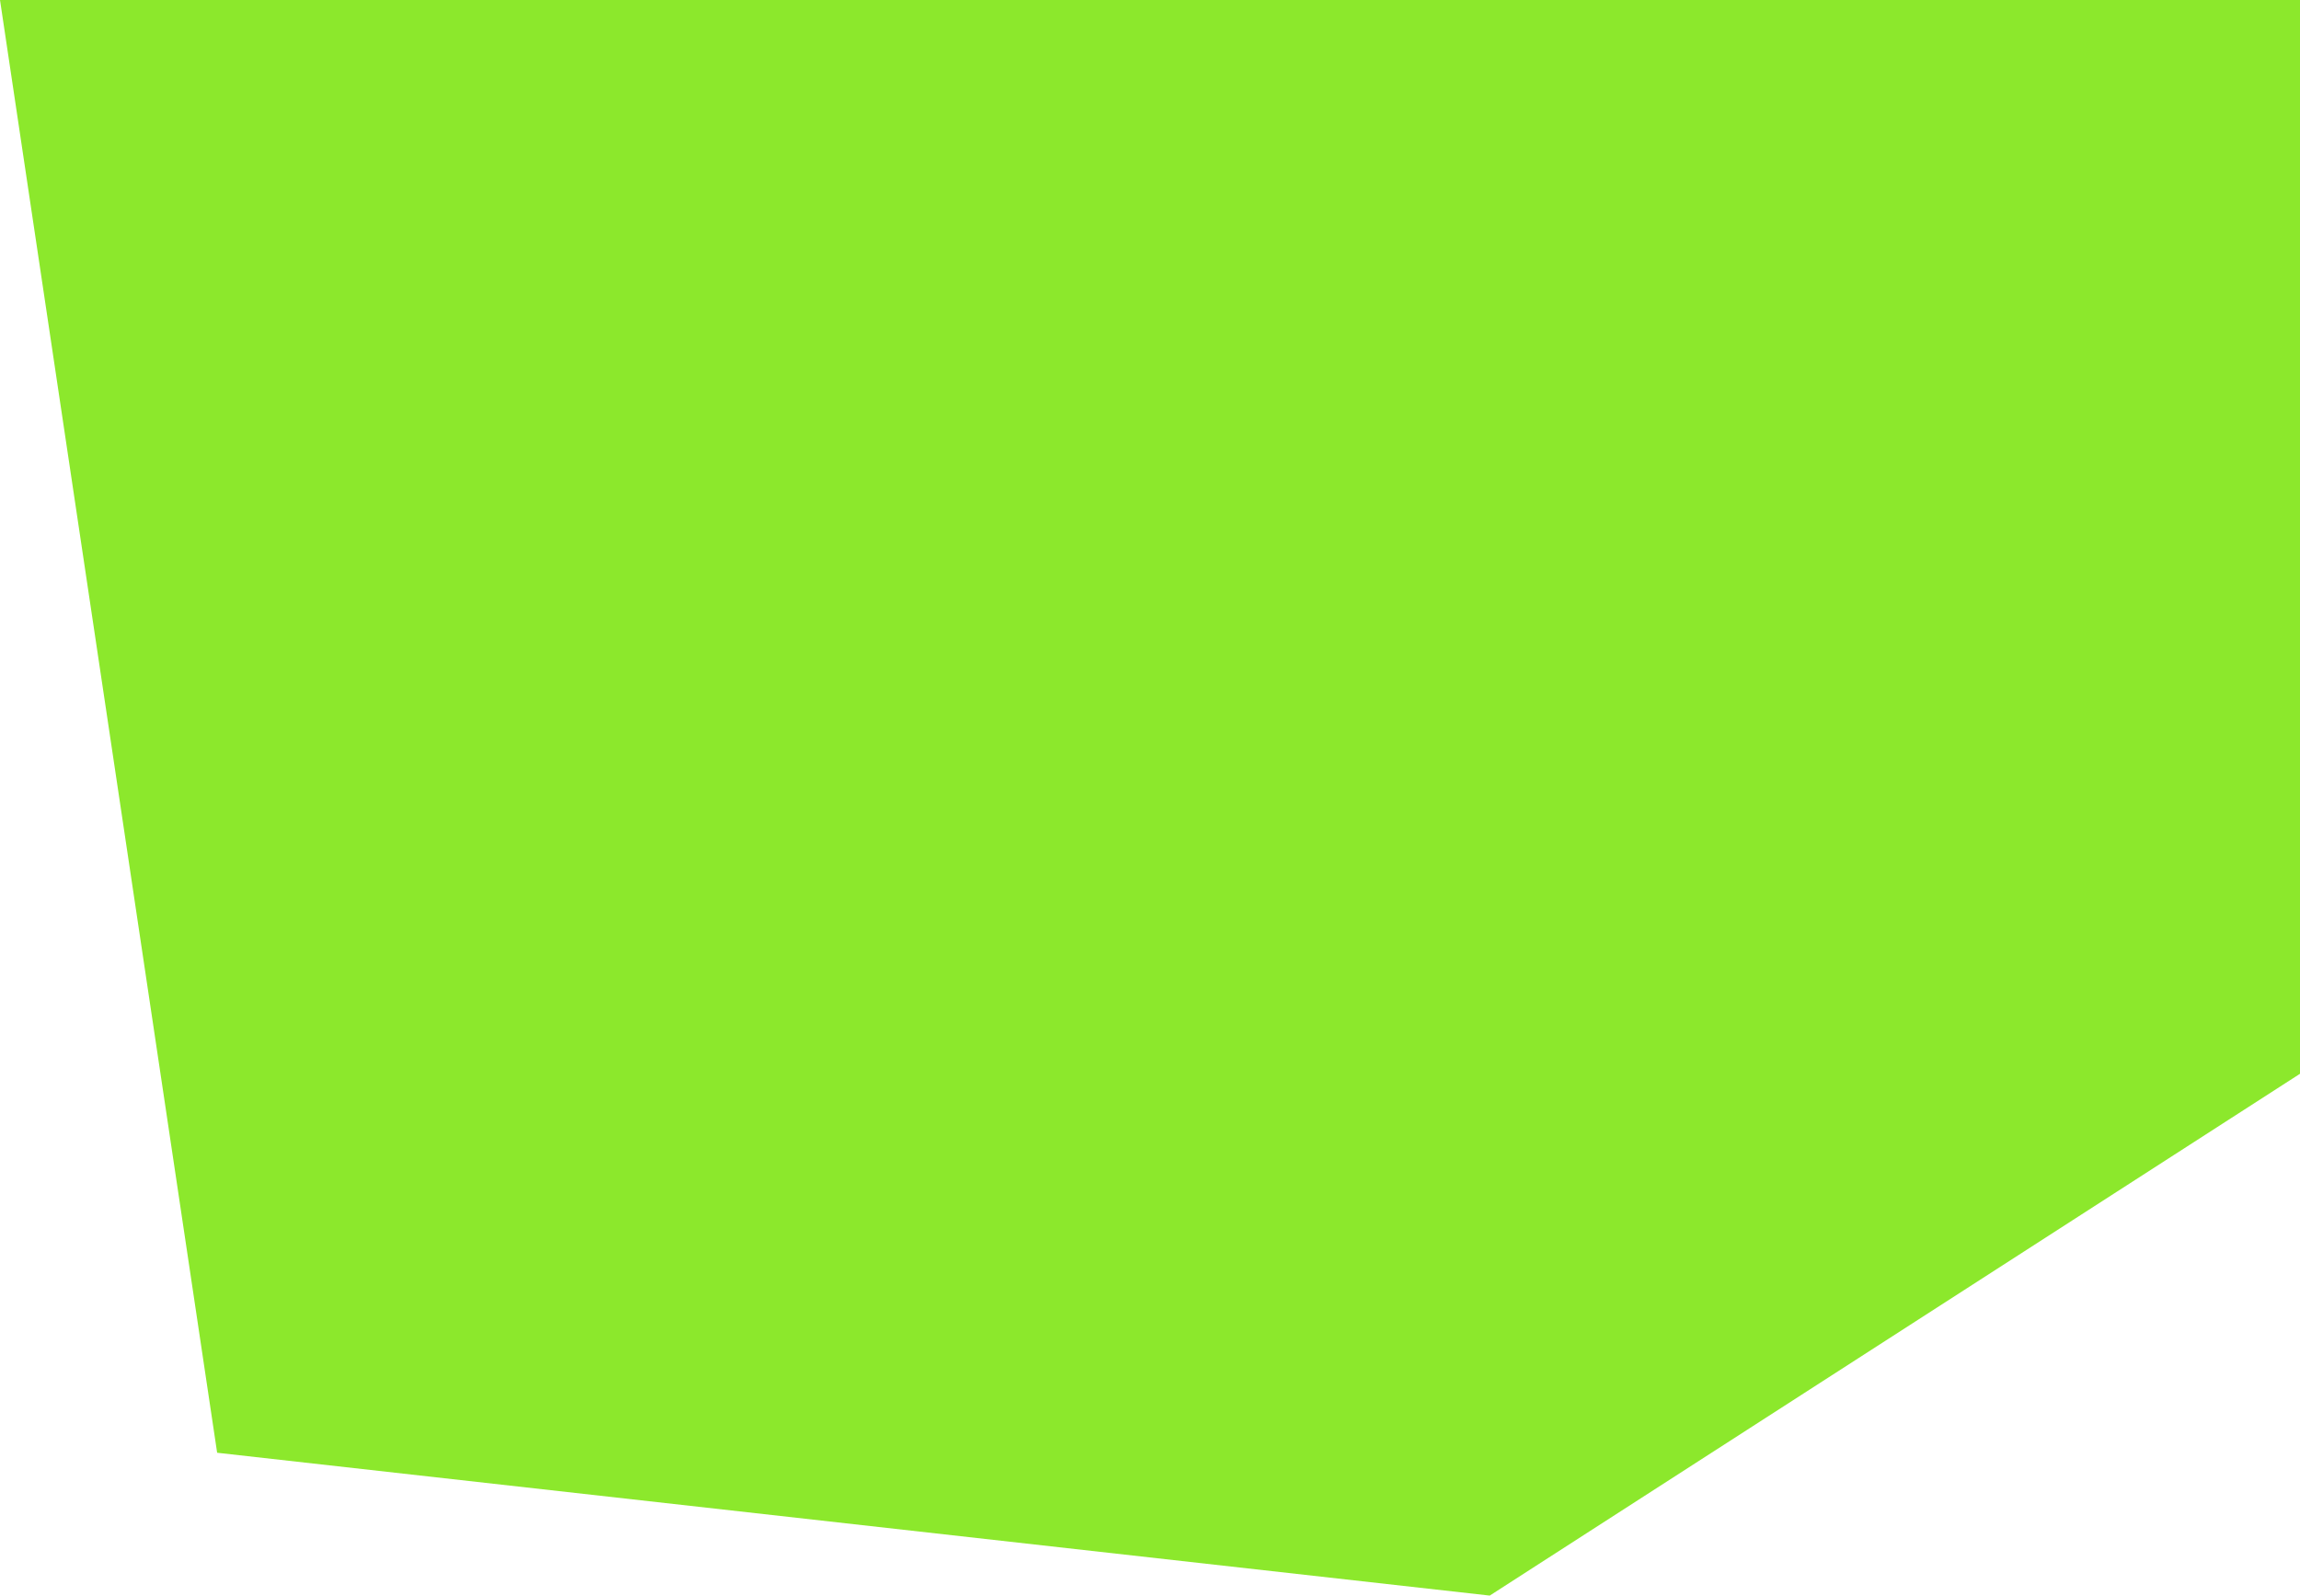
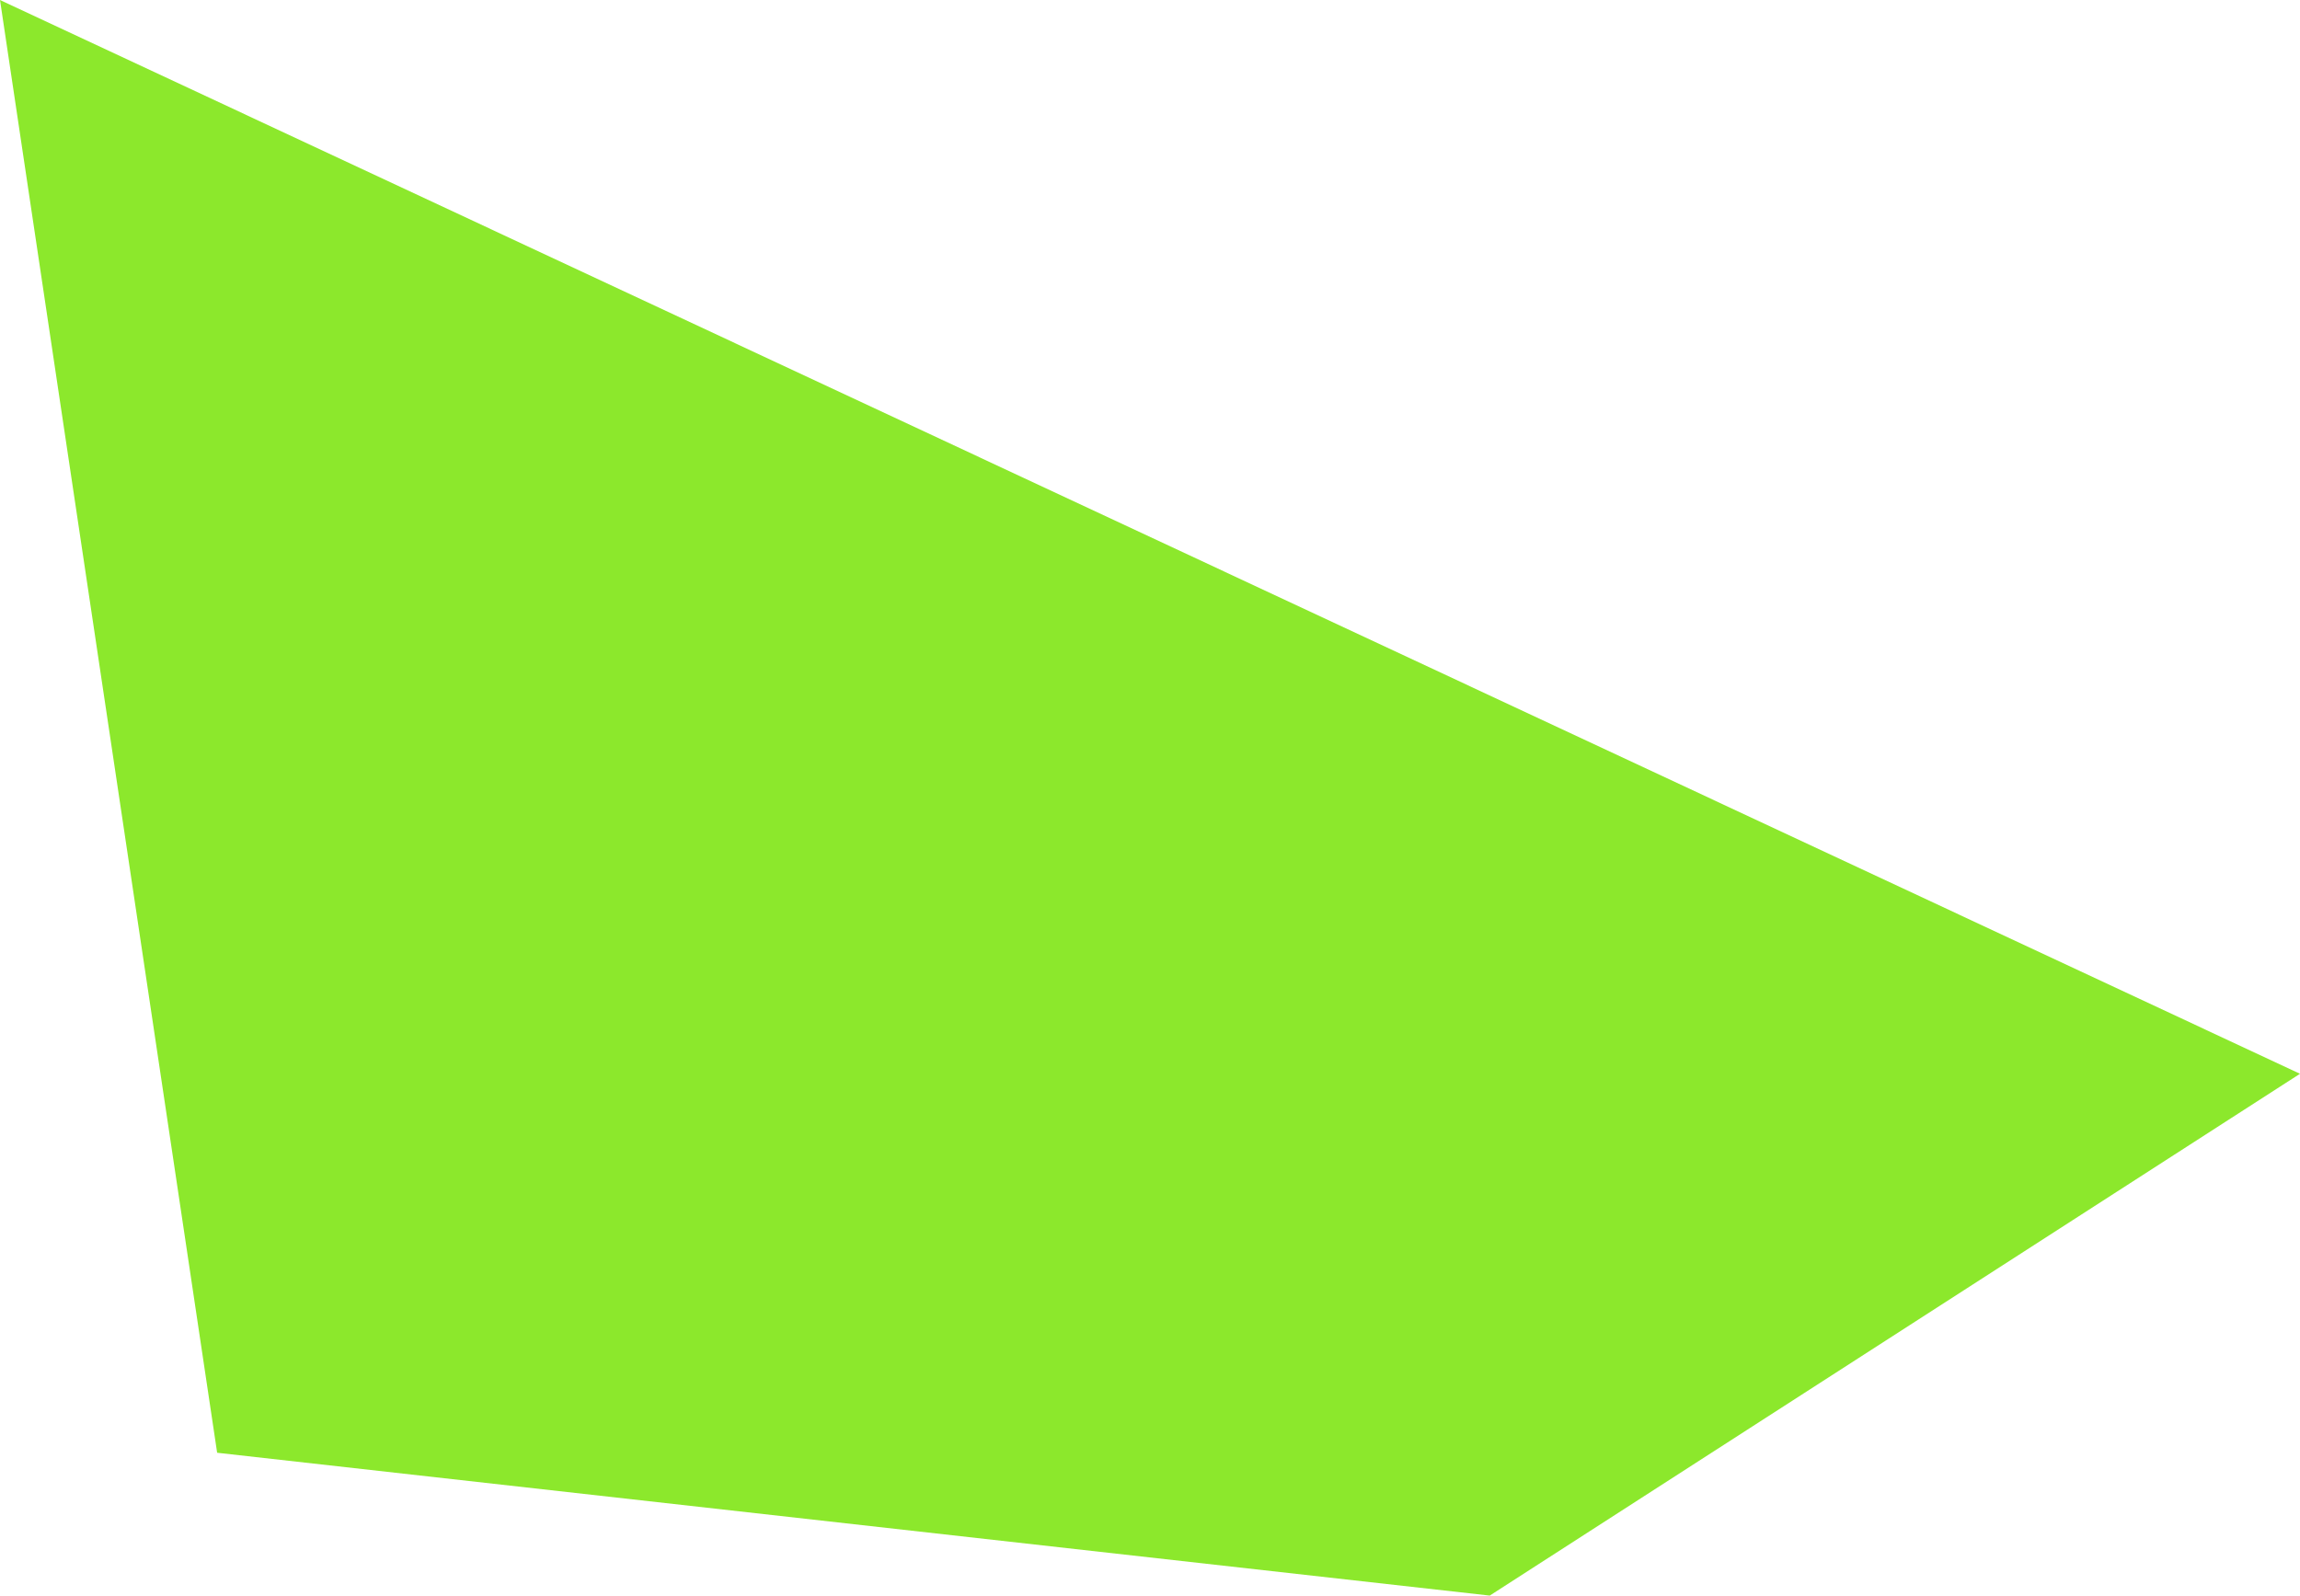
<svg xmlns="http://www.w3.org/2000/svg" width="441.271" height="306.161" viewBox="0 0 441.271 306.161">
-   <path id="Path_41" data-name="Path 41" d="M450.422,302.729l41.661,278.755L736.24,608.891,891.693,508.766V302.729Z" transform="translate(-450.422 -302.729)" fill="#8ce82c" />
+   <path id="Path_41" data-name="Path 41" d="M450.422,302.729l41.661,278.755L736.24,608.891,891.693,508.766Z" transform="translate(-450.422 -302.729)" fill="#8ce82c" />
</svg>